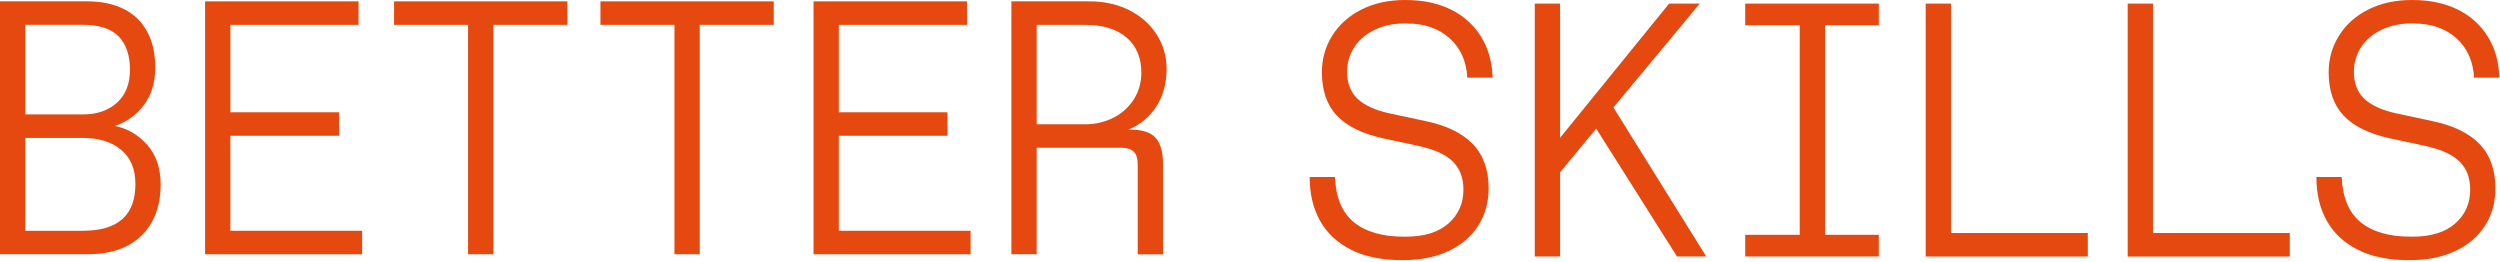
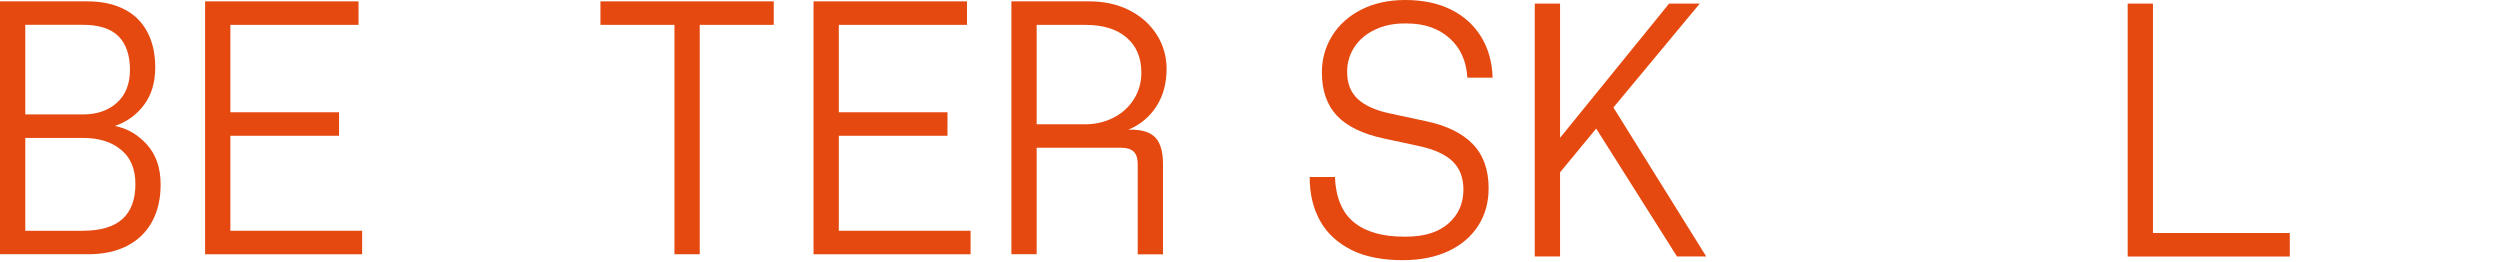
<svg xmlns="http://www.w3.org/2000/svg" width="859" height="90" viewBox="0 0 859 90" fill="none">
  <path d="M464.319 85.84C459.567 83.477 455.987 80.172 453.595 75.911C451.204 71.649 450 66.615 450 60.824H458.672C458.996 67.943 461.187 73.131 465.245 76.405C469.303 79.678 474.997 81.315 482.357 81.315H483.097C489.377 81.315 494.238 79.802 497.679 76.791C501.104 73.764 502.832 69.904 502.832 65.179C502.832 61.133 501.613 57.89 499.175 55.497C496.737 53.103 492.834 51.312 487.449 50.154L475.29 47.544C468.099 45.969 462.776 43.36 459.351 39.731C455.925 36.087 454.197 31.13 454.197 24.83C454.197 20.275 455.37 16.105 457.73 12.291C460.091 8.493 463.44 5.482 467.775 3.289C472.111 1.096 477.141 0 482.85 0C488.884 0 494.114 1.096 498.543 3.289C502.971 5.482 506.412 8.585 508.896 12.6C511.381 16.615 512.692 21.309 512.862 26.683H504.175C503.851 20.97 501.798 16.445 498.034 13.094C494.269 9.744 489.377 8.06 483.329 8.06H482.588C478.777 8.06 475.367 8.786 472.358 10.238C469.334 11.689 467.004 13.666 465.353 16.198C463.702 18.731 462.869 21.556 462.869 24.706C462.869 28.598 464.072 31.686 466.464 33.956C468.855 36.226 472.574 37.909 477.62 38.99L489.779 41.599C496.969 43.082 502.385 45.722 506.026 49.475C509.668 53.242 511.489 58.307 511.489 64.685C511.489 69.564 510.285 73.872 507.893 77.594C505.486 81.315 502.076 84.218 497.663 86.287C493.235 88.357 488.004 89.391 481.971 89.391C474.935 89.391 469.041 88.218 464.288 85.855L464.319 85.84Z" fill="#E54910" />
  <path d="M527.35 1.235H536.037V88.125H527.35V1.235ZM533.676 50.262L573.501 1.235H584.039L551.544 40.333L550.186 42.078L533.691 62.06V50.262H533.676ZM547.193 42.186L553.395 35.361L586.261 88.125H576.216L547.193 42.186Z" fill="#E54910" />
-   <path d="M599.656 1.235H645.56V8.678H599.656V1.235ZM599.656 80.682H645.56V88.125H599.656V80.682ZM618.388 1.235H627.075V88.125H618.388V1.235Z" fill="#E54910" />
-   <path d="M661.668 1.235H670.355V80.064H717.37V88.14H661.668V1.251V1.235Z" fill="#E54910" />
  <path d="M731.072 1.235H739.759V80.064H786.775V88.14H731.072V1.251V1.235Z" fill="#E54910" />
-   <path d="M810.229 85.84C805.477 83.477 801.897 80.172 799.505 75.911C797.114 71.649 795.91 66.615 795.91 60.824H804.597C804.921 67.943 807.112 73.131 811.17 76.405C815.229 79.678 820.922 81.315 828.282 81.315H829.023C835.303 81.315 840.163 79.802 843.604 76.791C847.03 73.764 848.758 69.904 848.758 65.179C848.758 61.133 847.539 57.89 845.101 55.497C842.663 53.103 838.759 51.312 833.374 50.154L821.215 47.544C814.025 45.969 808.702 43.36 805.276 39.731C801.851 36.087 800.123 31.13 800.123 24.83C800.123 20.275 801.295 16.105 803.656 12.291C806.017 8.493 809.365 5.482 813.701 3.289C818.037 1.096 823.067 0 828.776 0C834.809 0 840.04 1.096 844.468 3.289C848.897 5.482 852.338 8.585 854.822 12.6C857.306 16.615 858.618 21.309 858.787 26.683H850.1C849.776 20.97 847.724 16.445 843.959 13.094C840.194 9.744 835.303 8.06 829.254 8.06H828.514C824.703 8.06 821.292 8.786 818.284 10.238C815.259 11.689 812.929 13.666 811.278 16.198C809.627 18.731 808.794 21.556 808.794 24.706C808.794 28.598 809.998 31.686 812.389 33.956C814.781 36.226 818.5 37.909 823.545 38.99L835.704 41.599C842.894 43.082 848.31 45.722 851.952 49.475C855.593 53.242 857.414 58.307 857.414 64.685C857.414 69.564 856.211 73.872 853.819 77.594C851.412 81.315 848.002 84.218 843.589 86.287C839.16 88.357 833.93 89.391 827.897 89.391C820.86 89.391 814.966 88.218 810.214 85.855L810.229 85.84Z" fill="#E54910" />
  <path d="M0 0.464H30.011C34.887 0.464 39.084 1.359 42.602 3.135C46.12 4.911 48.79 7.521 50.61 10.949C52.431 14.377 53.342 18.453 53.342 23.178C53.342 28.305 52.061 32.598 49.499 36.026C46.938 39.454 43.59 41.878 39.455 43.283C43.759 44.117 47.447 46.264 50.549 49.738C53.65 53.212 55.193 57.767 55.193 63.388C55.193 68.36 54.206 72.638 52.215 76.236C50.225 79.833 47.37 82.582 43.651 84.497C39.933 86.396 35.458 87.353 30.258 87.353H0V0.464ZM40.195 35.285C43.173 32.598 44.654 28.815 44.654 23.92C44.654 19.025 43.327 15.041 40.689 12.431C38.035 9.821 33.992 8.524 28.53 8.524H8.687V39.315H28.53C33.329 39.315 37.217 37.971 40.195 35.285ZM42.062 75.263C45.04 72.576 46.521 68.577 46.521 63.28C46.521 57.984 44.886 54.216 41.615 51.483C38.343 48.75 33.992 47.391 28.53 47.391H8.687V79.293H28.407C34.532 79.293 39.069 77.95 42.047 75.263H42.062Z" fill="#E54910" />
  <path d="M70.469 0.464H123.193V8.54H79.156V38.574H116.496V46.65H79.156V79.293H124.427V87.369H70.469V0.464Z" fill="#E54910" />
-   <path d="M160.827 8.54H135.398V0.464H194.943V8.54H169.514V87.353H160.827V8.54Z" fill="#E54910" />
  <path d="M231.743 8.54H206.314V0.464H265.859V8.54H240.43V87.353H231.743V8.54Z" fill="#E54910" />
  <path d="M279.529 0.464H332.254V8.54H288.216V38.574H325.557V46.65H288.216V79.293H333.488V87.369H279.529V0.464Z" fill="#E54910" />
  <path d="M347.514 0.464H374.3C379.346 0.464 383.867 1.452 387.879 3.444C391.89 5.436 395.053 8.2 397.368 11.767C399.682 15.334 400.84 19.303 400.84 23.688C400.84 28.66 399.667 32.953 397.306 36.597C394.945 40.241 391.751 42.882 387.693 44.55H388.557C392.523 44.55 395.362 45.476 397.059 47.344C398.757 49.213 399.605 52.209 399.605 56.347V87.384H390.918V56.347C390.918 54.447 390.471 53.042 389.56 52.131C388.65 51.22 387.246 50.772 385.348 50.772H354.21V42.697H373.066C376.368 42.697 379.5 41.971 382.432 40.519C385.363 39.068 387.724 36.983 389.499 34.25C391.273 31.517 392.168 28.413 392.168 24.939C392.168 19.812 390.471 15.797 387.076 12.894C383.682 9.991 379.006 8.555 373.066 8.555H356.201V87.353H347.514V0.464Z" fill="#E54910" />
</svg>